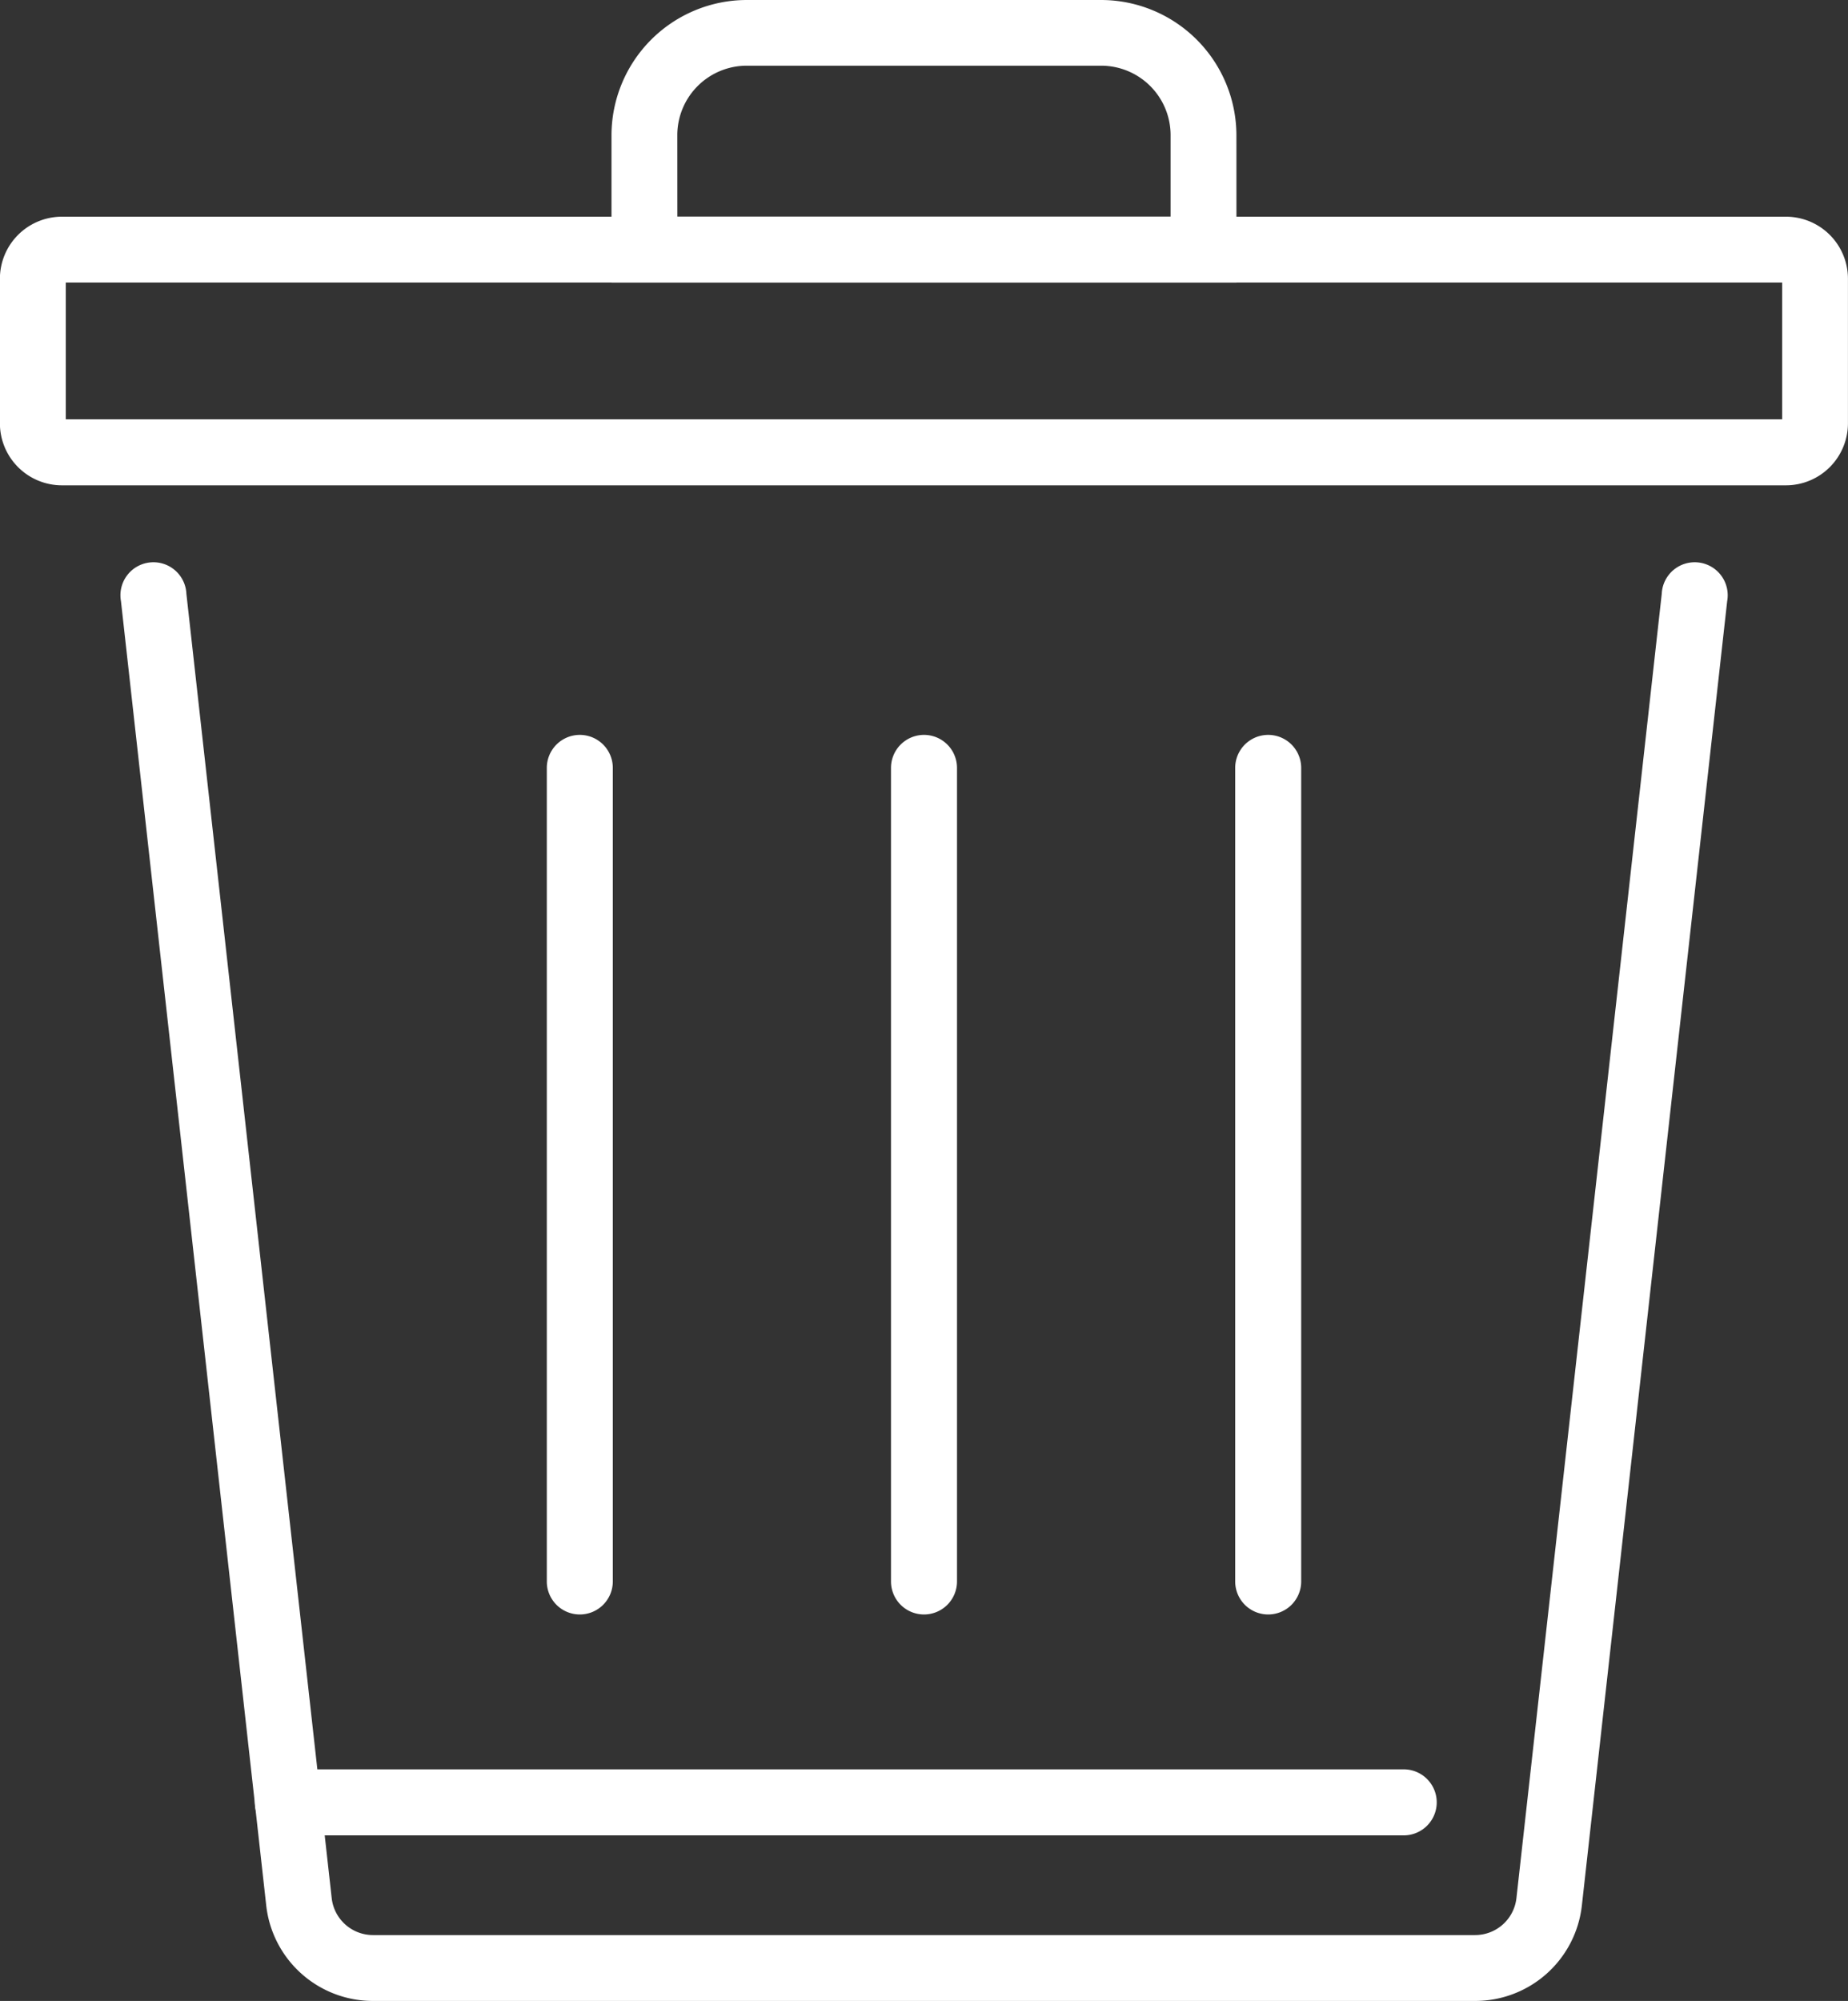
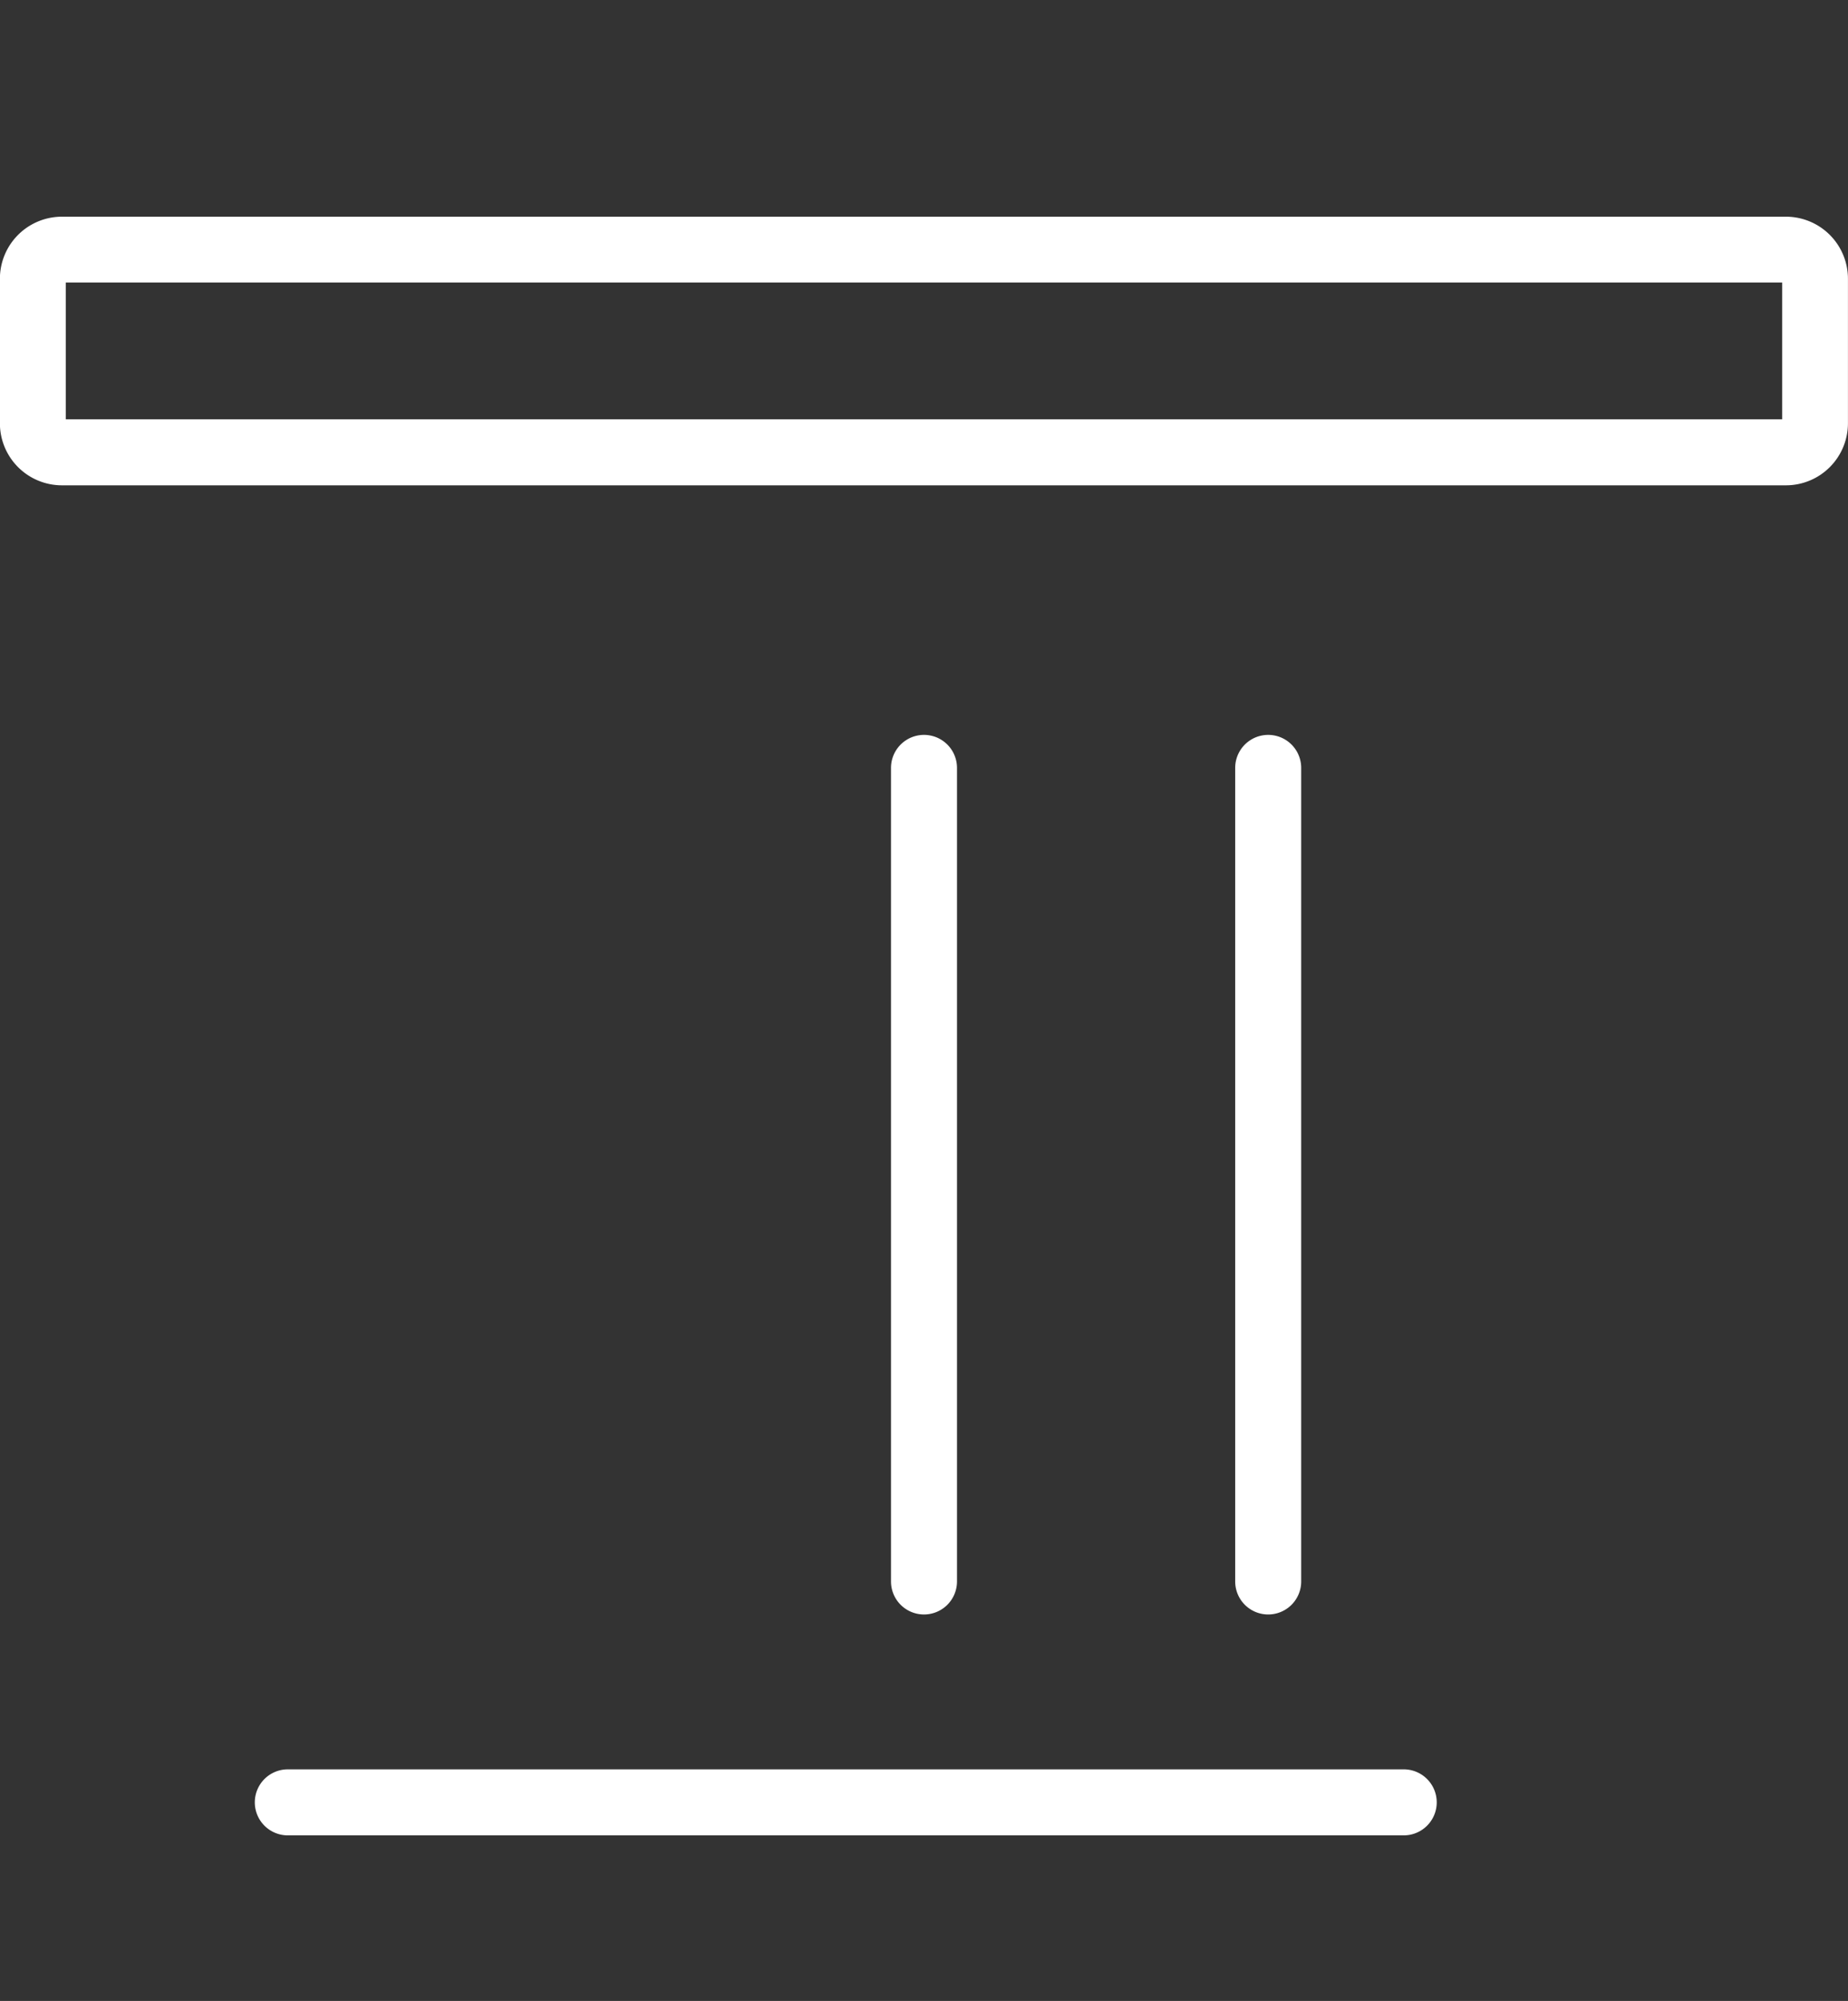
<svg xmlns="http://www.w3.org/2000/svg" width="39.2" height="42.429" viewBox="0 0 39.2 42.429">
  <rect x="0" y="0" width="39.2" height="42.429" fill="#333333" stroke="none" />
  <defs>
    <style>
      .cls-1 {
        fill: #fff;
      }
    </style>
  </defs>
  <g id="Group_9" data-name="Group 9" transform="translate(-3195.687 -2218.666)">
    <g id="Group_2" data-name="Group 2" transform="translate(3198.248 2230.639)">
-       <path id="Path_1" data-name="Path 1" class="cls-1" d="M3235.484,2300.877h-23.377a2.277,2.277,0,0,1-2.265-2.026l-3.081-27.655a.7.7,0,1,1,1.388-.155l3.082,27.655a.881.881,0,0,0,.877.784h23.377a.882.882,0,0,0,.877-.785l3.082-27.654a.7.7,0,1,1,1.388.155l-3.082,27.655A2.277,2.277,0,0,1,3235.484,2300.877Z" transform="translate(-3206.756 -2270.421)" />
-     </g>
+       </g>
    <g id="Group_3" data-name="Group 3" transform="translate(3195.687 2223.261)">
      <path id="Path_2" data-name="Path 2" class="cls-1" d="M3233.572,2244.227H3197a1.316,1.316,0,0,1-1.315-1.315v-3.066a1.316,1.316,0,0,1,1.315-1.315h36.571a1.316,1.316,0,0,1,1.315,1.315v3.066A1.316,1.316,0,0,1,3233.572,2244.227Zm-36.489-1.4h36.407v-2.9h-36.407Z" transform="translate(-3195.687 -2238.531)" />
    </g>
    <g id="Group_4" data-name="Group 4" transform="translate(3207.288 2234.251)">
-       <path id="Path_3" data-name="Path 3" class="cls-1" d="M3246.531,2304.687a.7.7,0,0,1-.7-.7v-17.251a.7.7,0,0,1,1.4,0v17.251A.7.7,0,0,1,3246.531,2304.687Z" transform="translate(-3245.833 -2286.038)" />
-     </g>
+       </g>
    <g id="Group_5" data-name="Group 5" transform="translate(3214.589 2234.251)">
      <path id="Path_4" data-name="Path 4" class="cls-1" d="M3278.093,2304.687a.7.7,0,0,1-.7-.7v-17.251a.7.7,0,0,1,1.4,0v17.251A.7.7,0,0,1,3278.093,2304.687Z" transform="translate(-3277.395 -2286.038)" />
    </g>
    <g id="Group_6" data-name="Group 6" transform="translate(3221.89 2234.251)">
      <path id="Path_5" data-name="Path 5" class="cls-1" d="M3309.653,2304.687a.7.7,0,0,1-.7-.7v-17.251a.7.7,0,0,1,1.4,0v17.251A.7.7,0,0,1,3309.653,2304.687Z" transform="translate(-3308.955 -2286.038)" />
    </g>
    <g id="Group_7" data-name="Group 7" transform="translate(3208.659 2218.666)">
-       <path id="Path_6" data-name="Path 6" class="cls-1" d="M3265.017,2224.658h-13.257v-3.123a2.873,2.873,0,0,1,2.869-2.869h7.518a2.873,2.873,0,0,1,2.869,2.869Zm-11.86-1.4h10.463v-1.726a1.474,1.474,0,0,0-1.473-1.473h-7.518a1.474,1.474,0,0,0-1.473,1.473Z" transform="translate(-3251.761 -2218.666)" />
-     </g>
+       </g>
    <g id="Group_8" data-name="Group 8" transform="translate(3201.094 2256.187)">
      <path id="Path_7" data-name="Path 7" class="cls-1" d="M3243.431,2382.256H3219.76a.7.7,0,1,1,0-1.4h23.671a.7.7,0,0,1,0,1.4Z" transform="translate(-3219.062 -2380.859)" />
    </g>
  </g>
</svg>